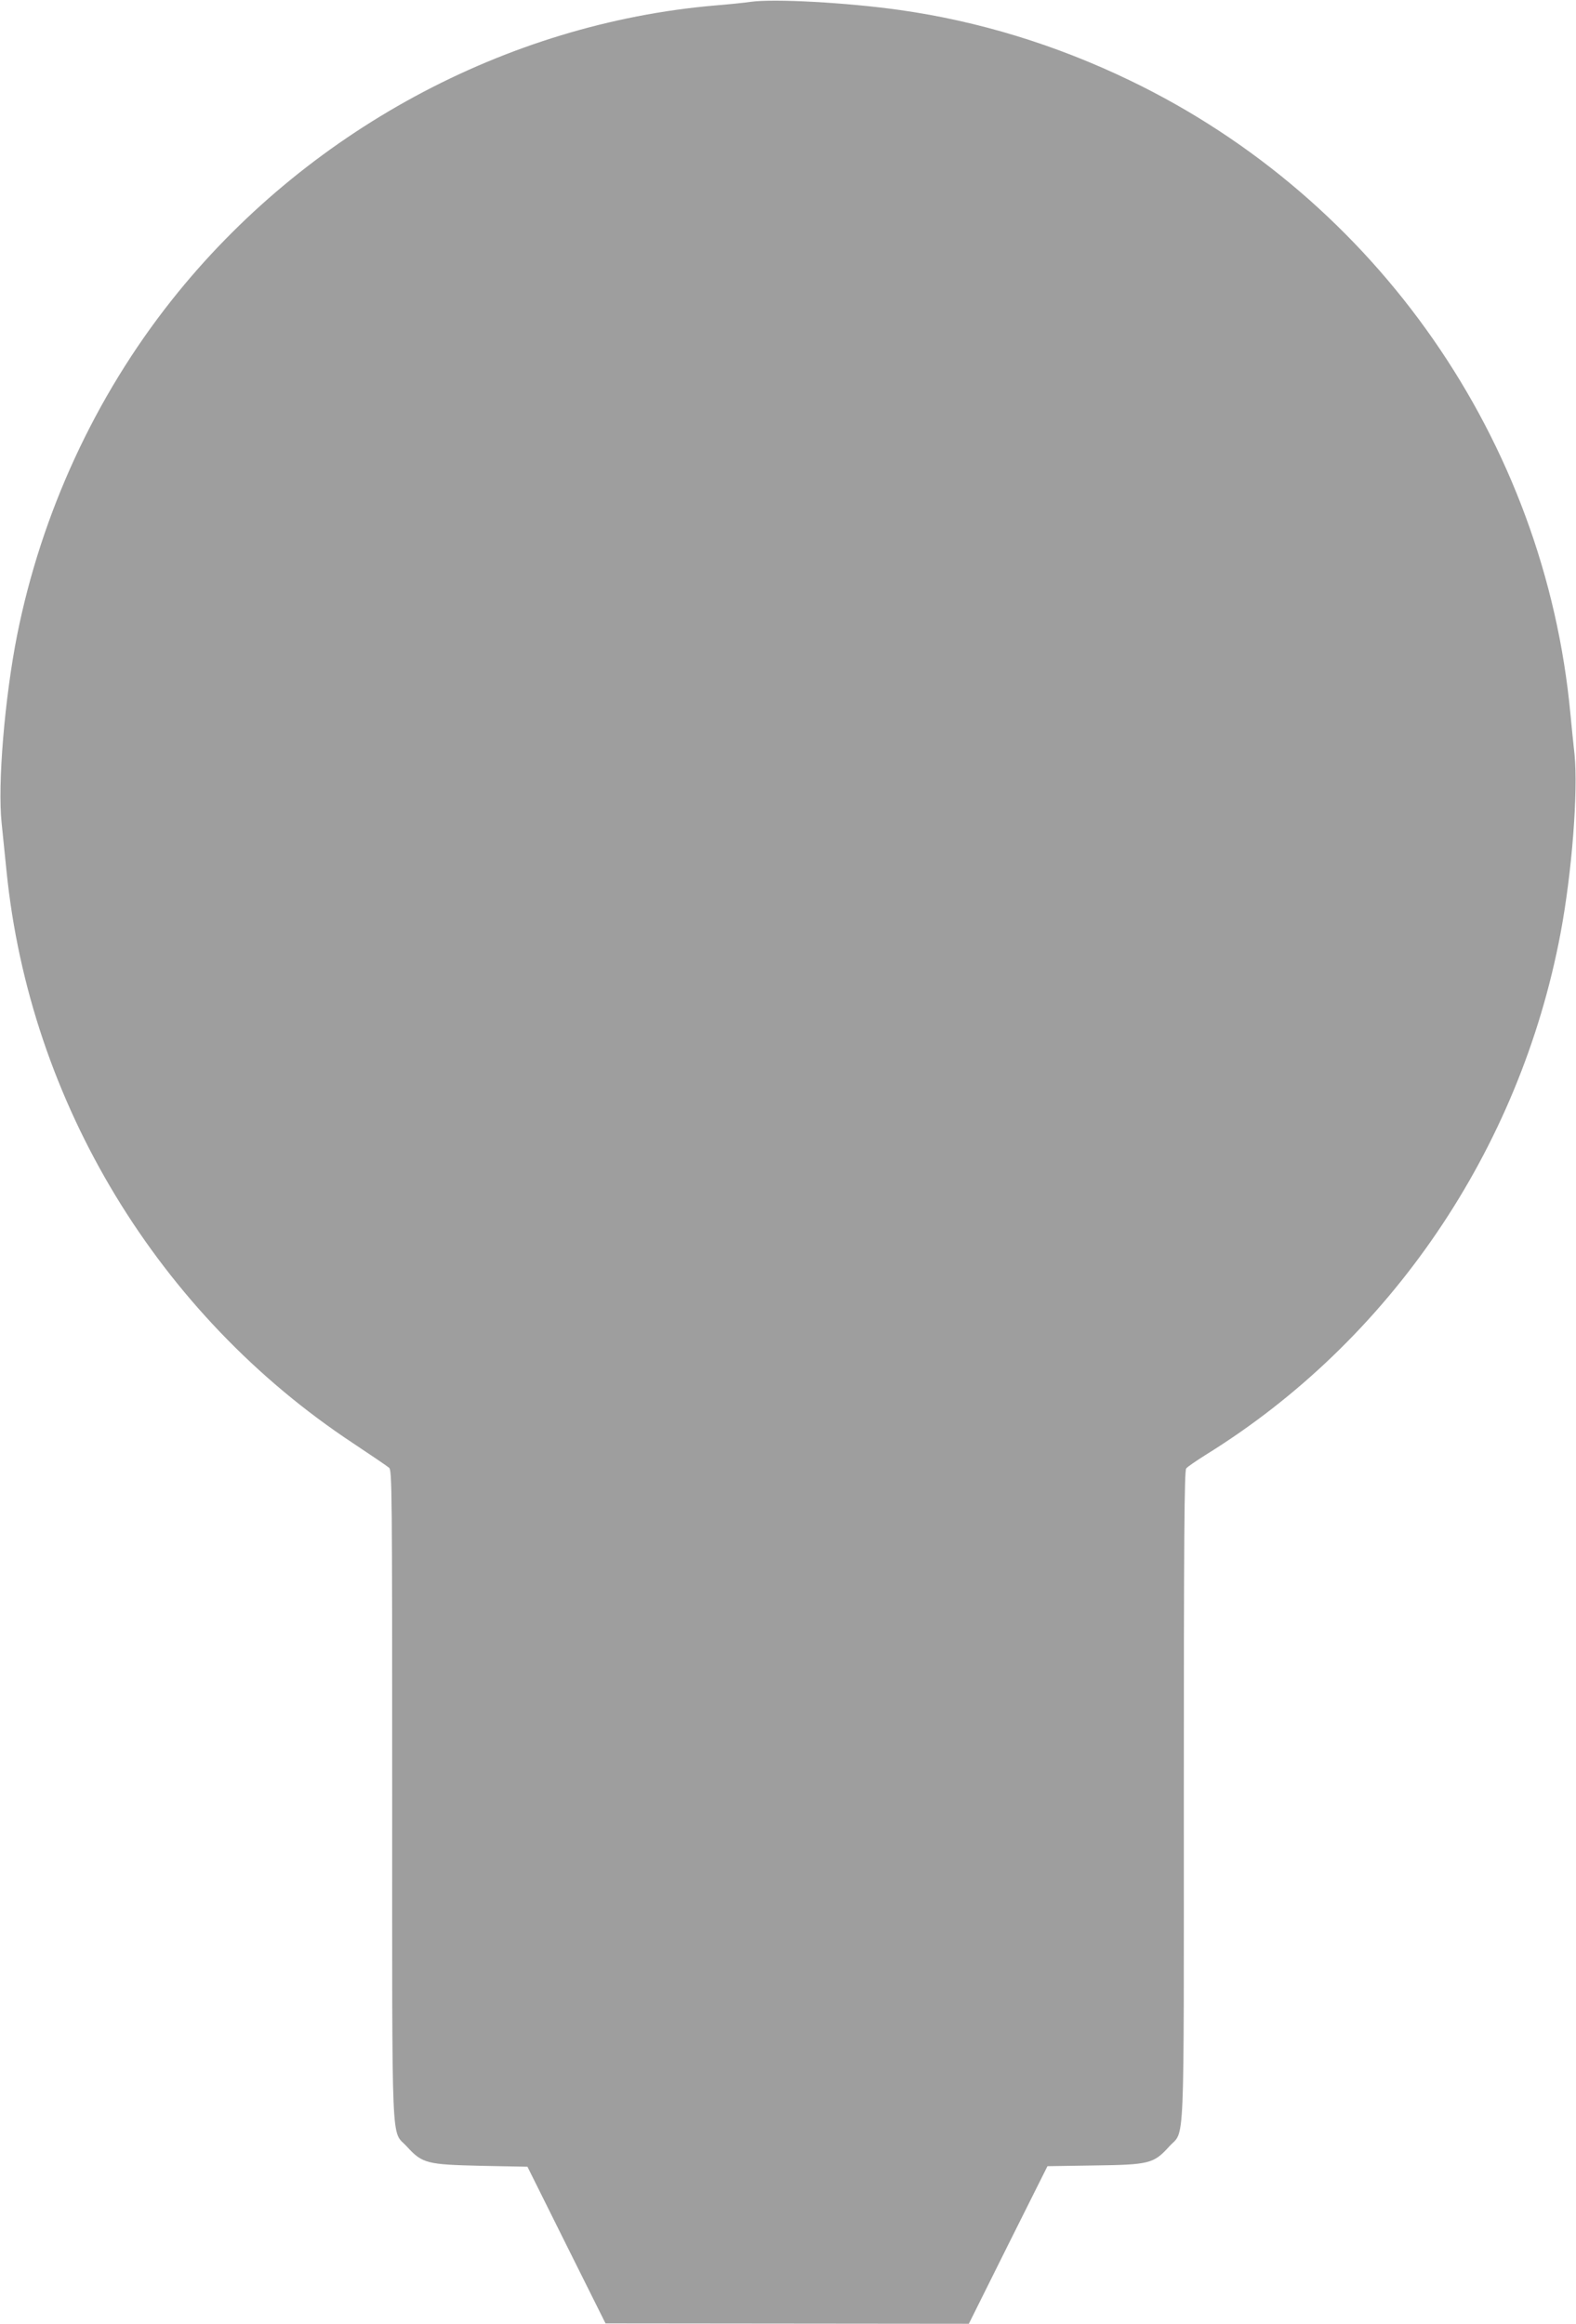
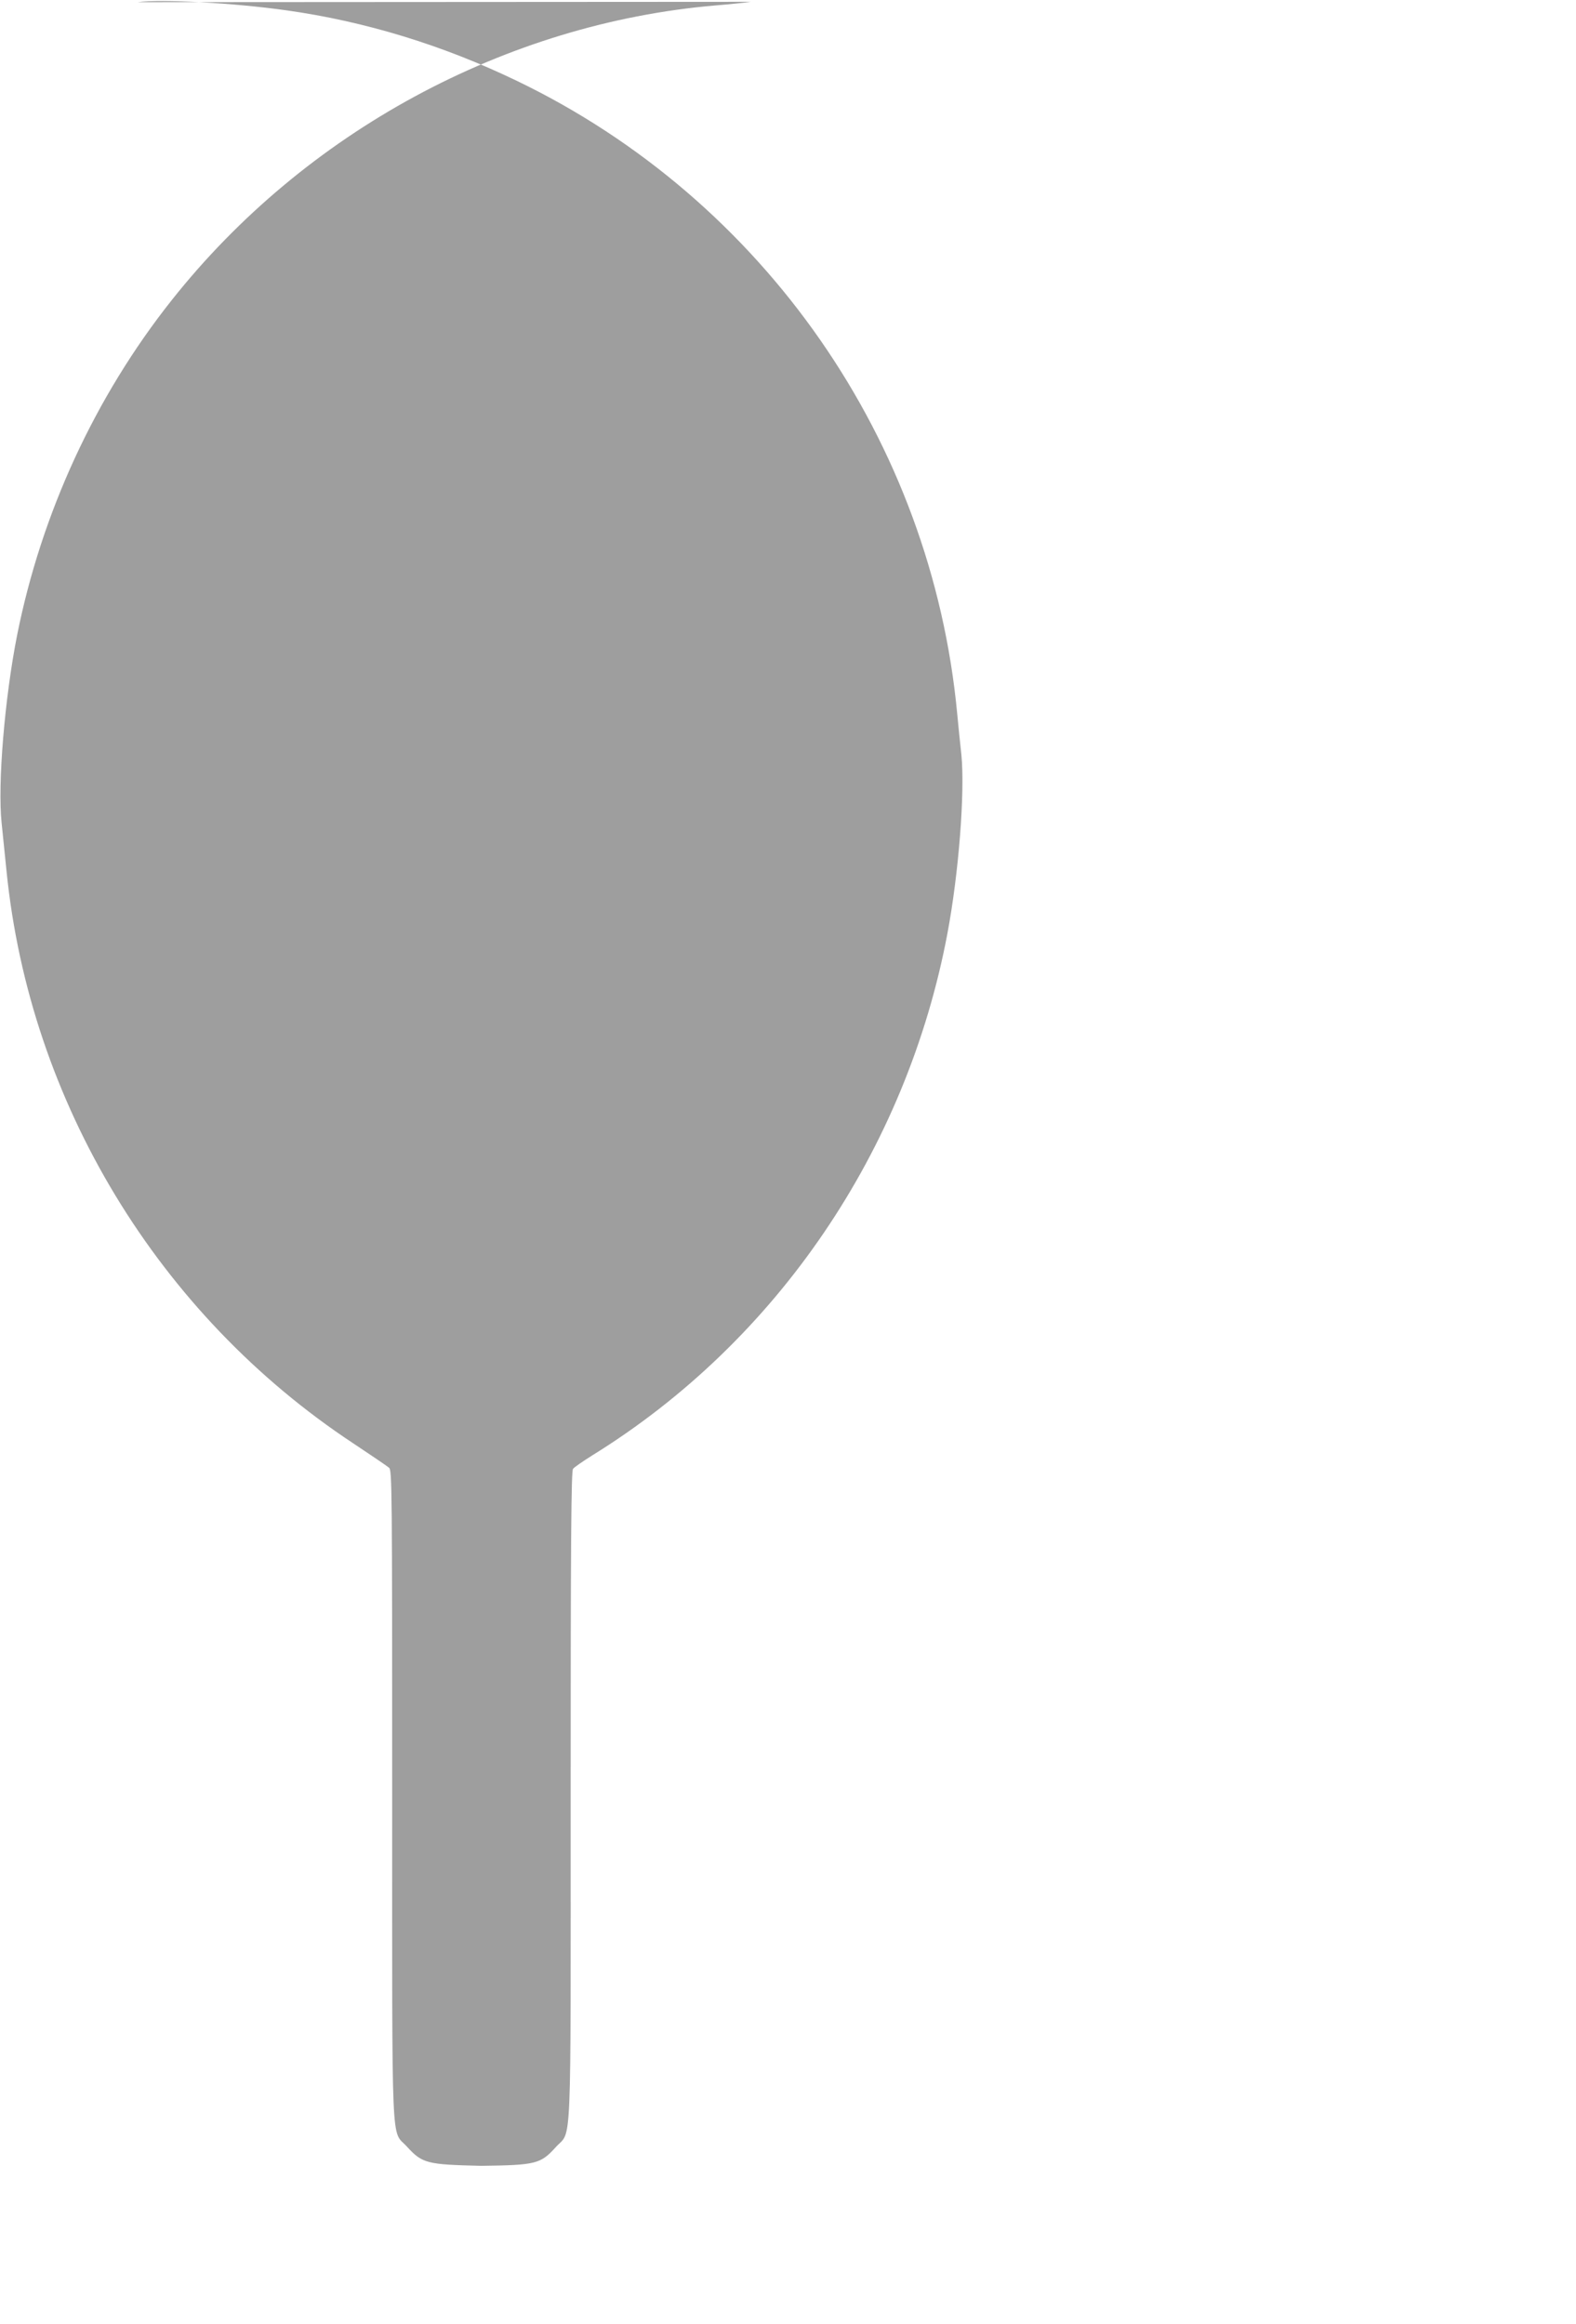
<svg xmlns="http://www.w3.org/2000/svg" version="1.0" width="868pt" height="1280pt" viewBox="0 0 868 1280" preserveAspectRatio="xMidYMid meet">
  <g transform="translate(0,1280) scale(0.1,-0.1)" fill="#9e9e9e" stroke="none">
-     <path d="M4135 12790 c-33 -5 -121 -14 -195 -20 -1156 -99 -2260 -697 -2994 -1623 -422 -532 -718 -1174 -852 -1847 -68 -344 -108 -820 -85 -1034 6 -61 18 -180 27 -265 128 -1273 836 -2442 1909 -3151 99 -66 188 -126 198 -135 16 -14 17 -113 17 -1803 0 -2017 -7 -1839 81 -1936 85 -93 109 -99 409 -106 l255 -5 215 -432 215 -431 1000 -1 1001 -1 216 434 217 434 258 4 c303 4 327 10 412 104 88 97 81 -80 81 1934 0 1414 3 1789 13 1801 6 9 55 42 107 75 1015 628 1730 1679 1955 2874 63 335 97 780 77 984 -7 61 -17 163 -23 226 -141 1502 -1065 2831 -2424 3486 -408 197 -836 328 -1270 389 -291 41 -693 63 -820 45z" />
+     <path d="M4135 12790 c-33 -5 -121 -14 -195 -20 -1156 -99 -2260 -697 -2994 -1623 -422 -532 -718 -1174 -852 -1847 -68 -344 -108 -820 -85 -1034 6 -61 18 -180 27 -265 128 -1273 836 -2442 1909 -3151 99 -66 188 -126 198 -135 16 -14 17 -113 17 -1803 0 -2017 -7 -1839 81 -1936 85 -93 109 -99 409 -106 c303 4 327 10 412 104 88 97 81 -80 81 1934 0 1414 3 1789 13 1801 6 9 55 42 107 75 1015 628 1730 1679 1955 2874 63 335 97 780 77 984 -7 61 -17 163 -23 226 -141 1502 -1065 2831 -2424 3486 -408 197 -836 328 -1270 389 -291 41 -693 63 -820 45z" />
  </g>
</svg>